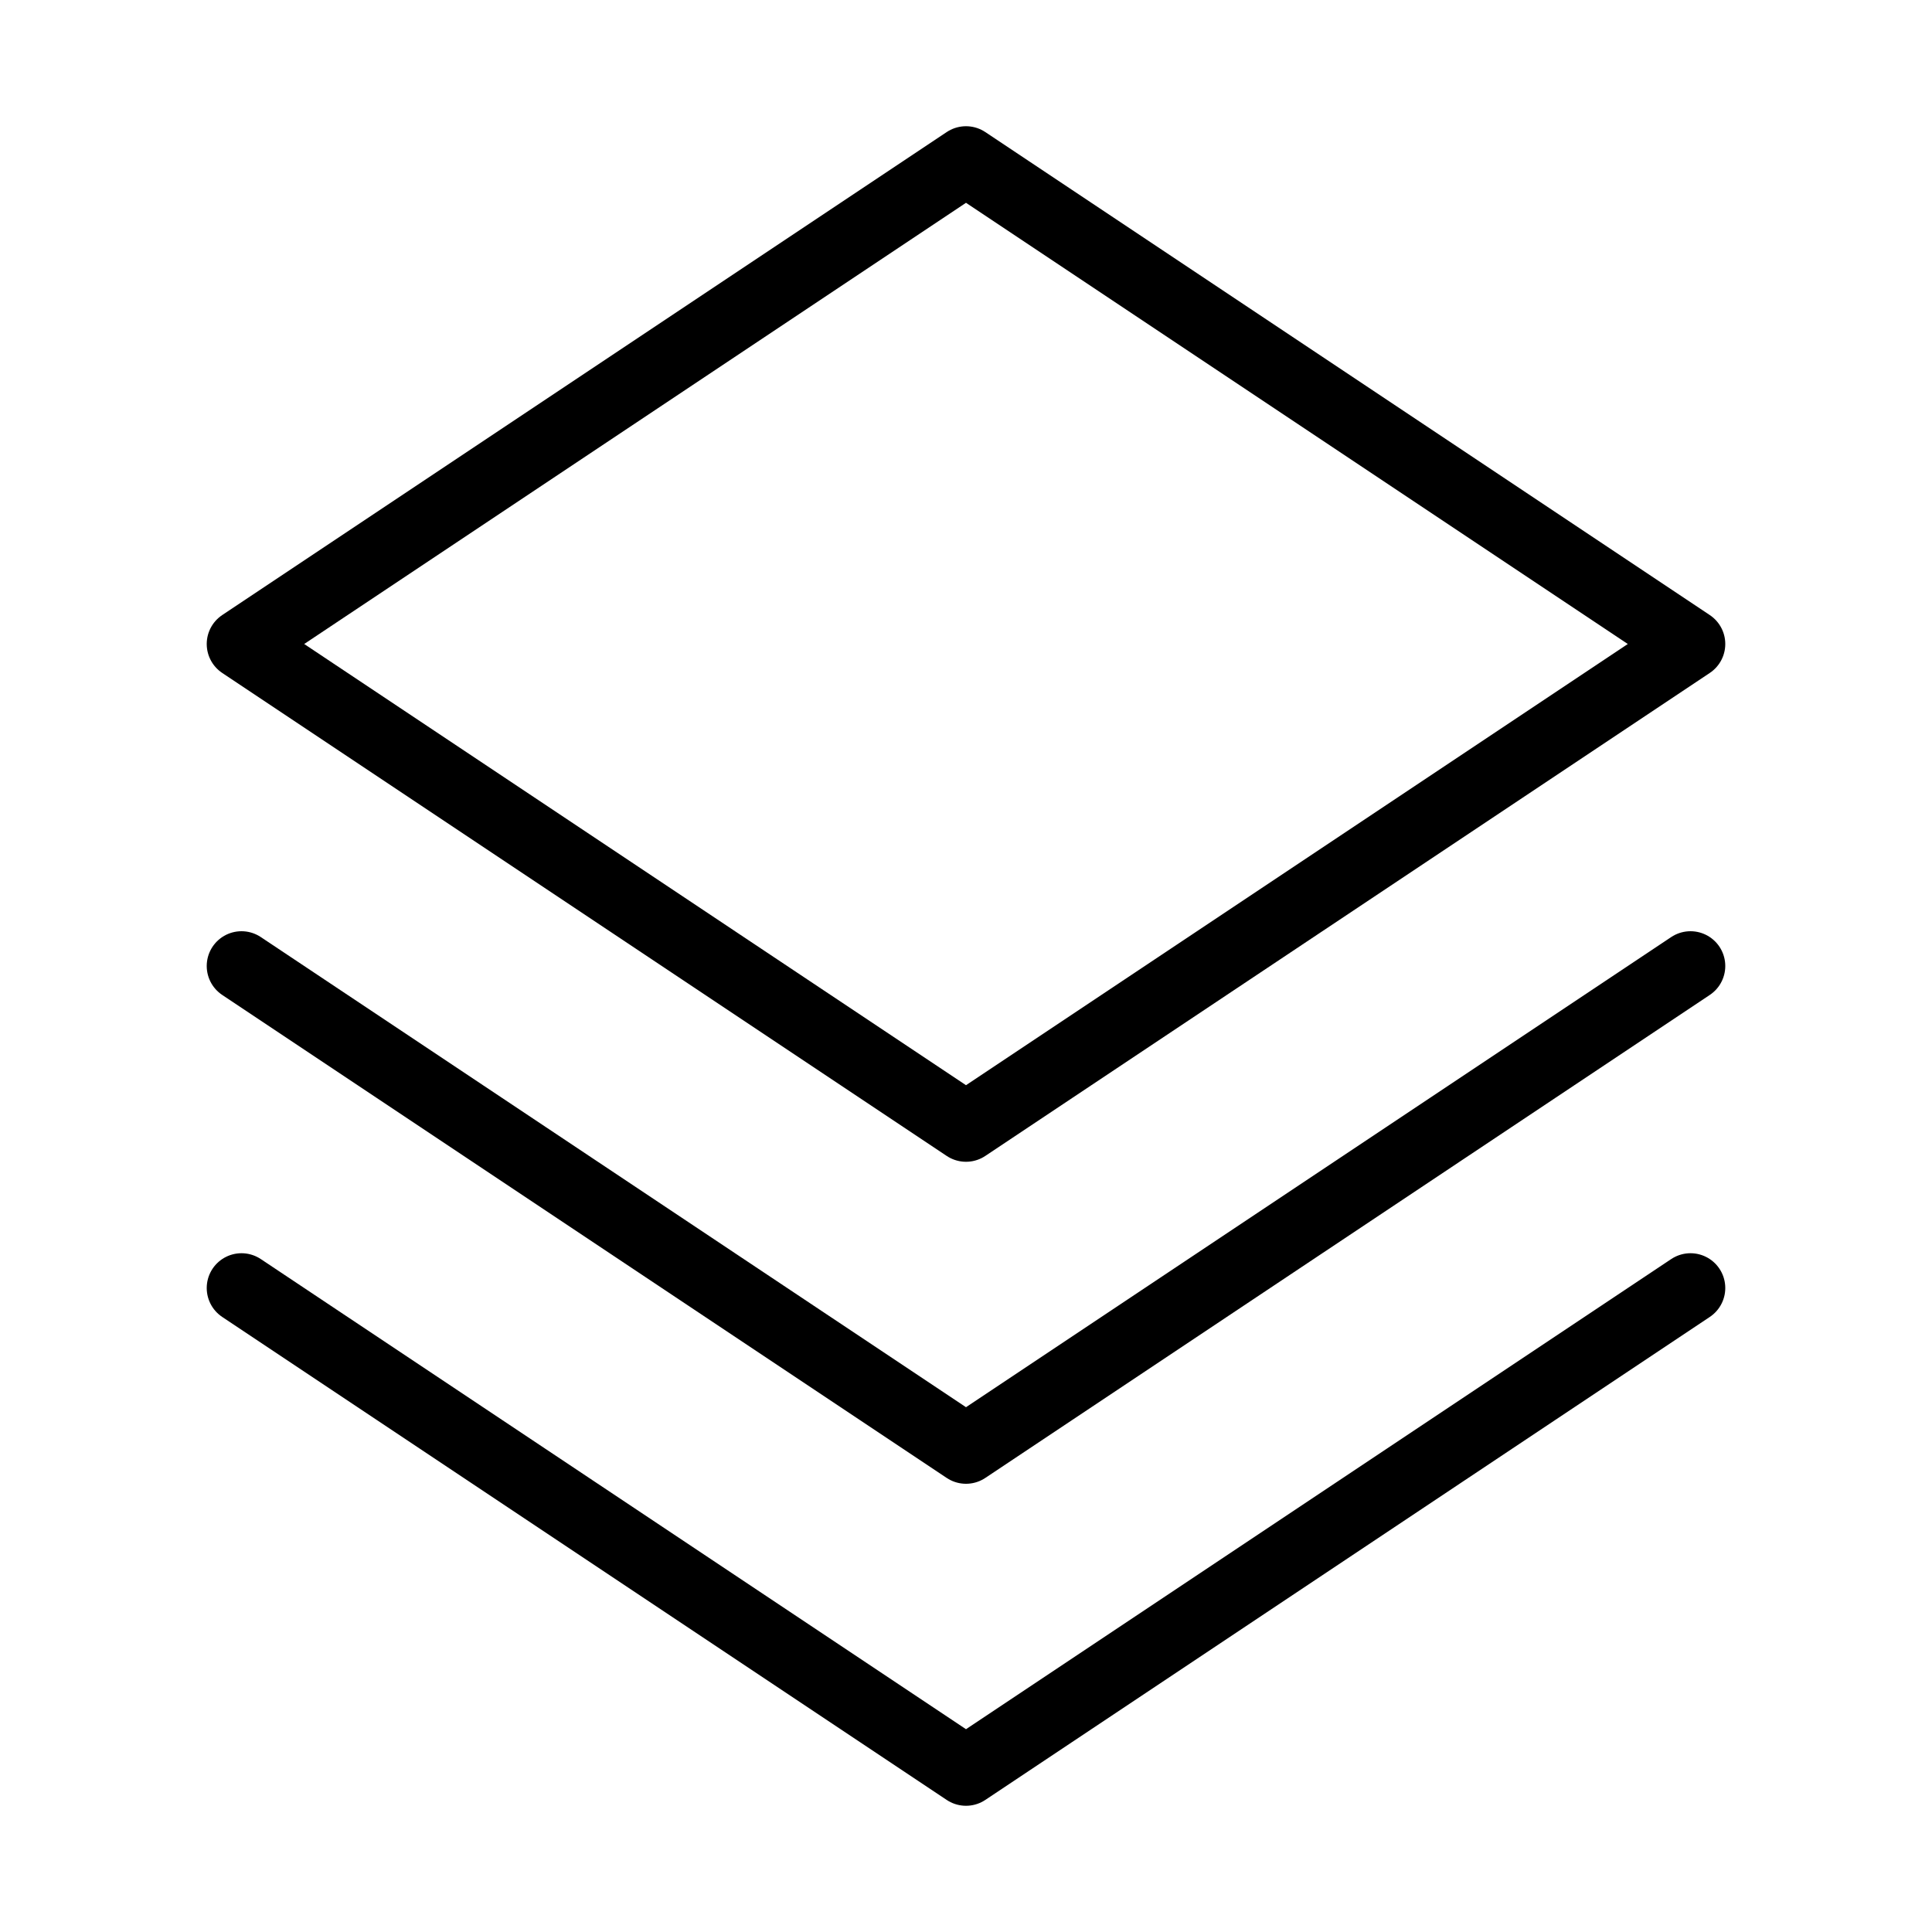
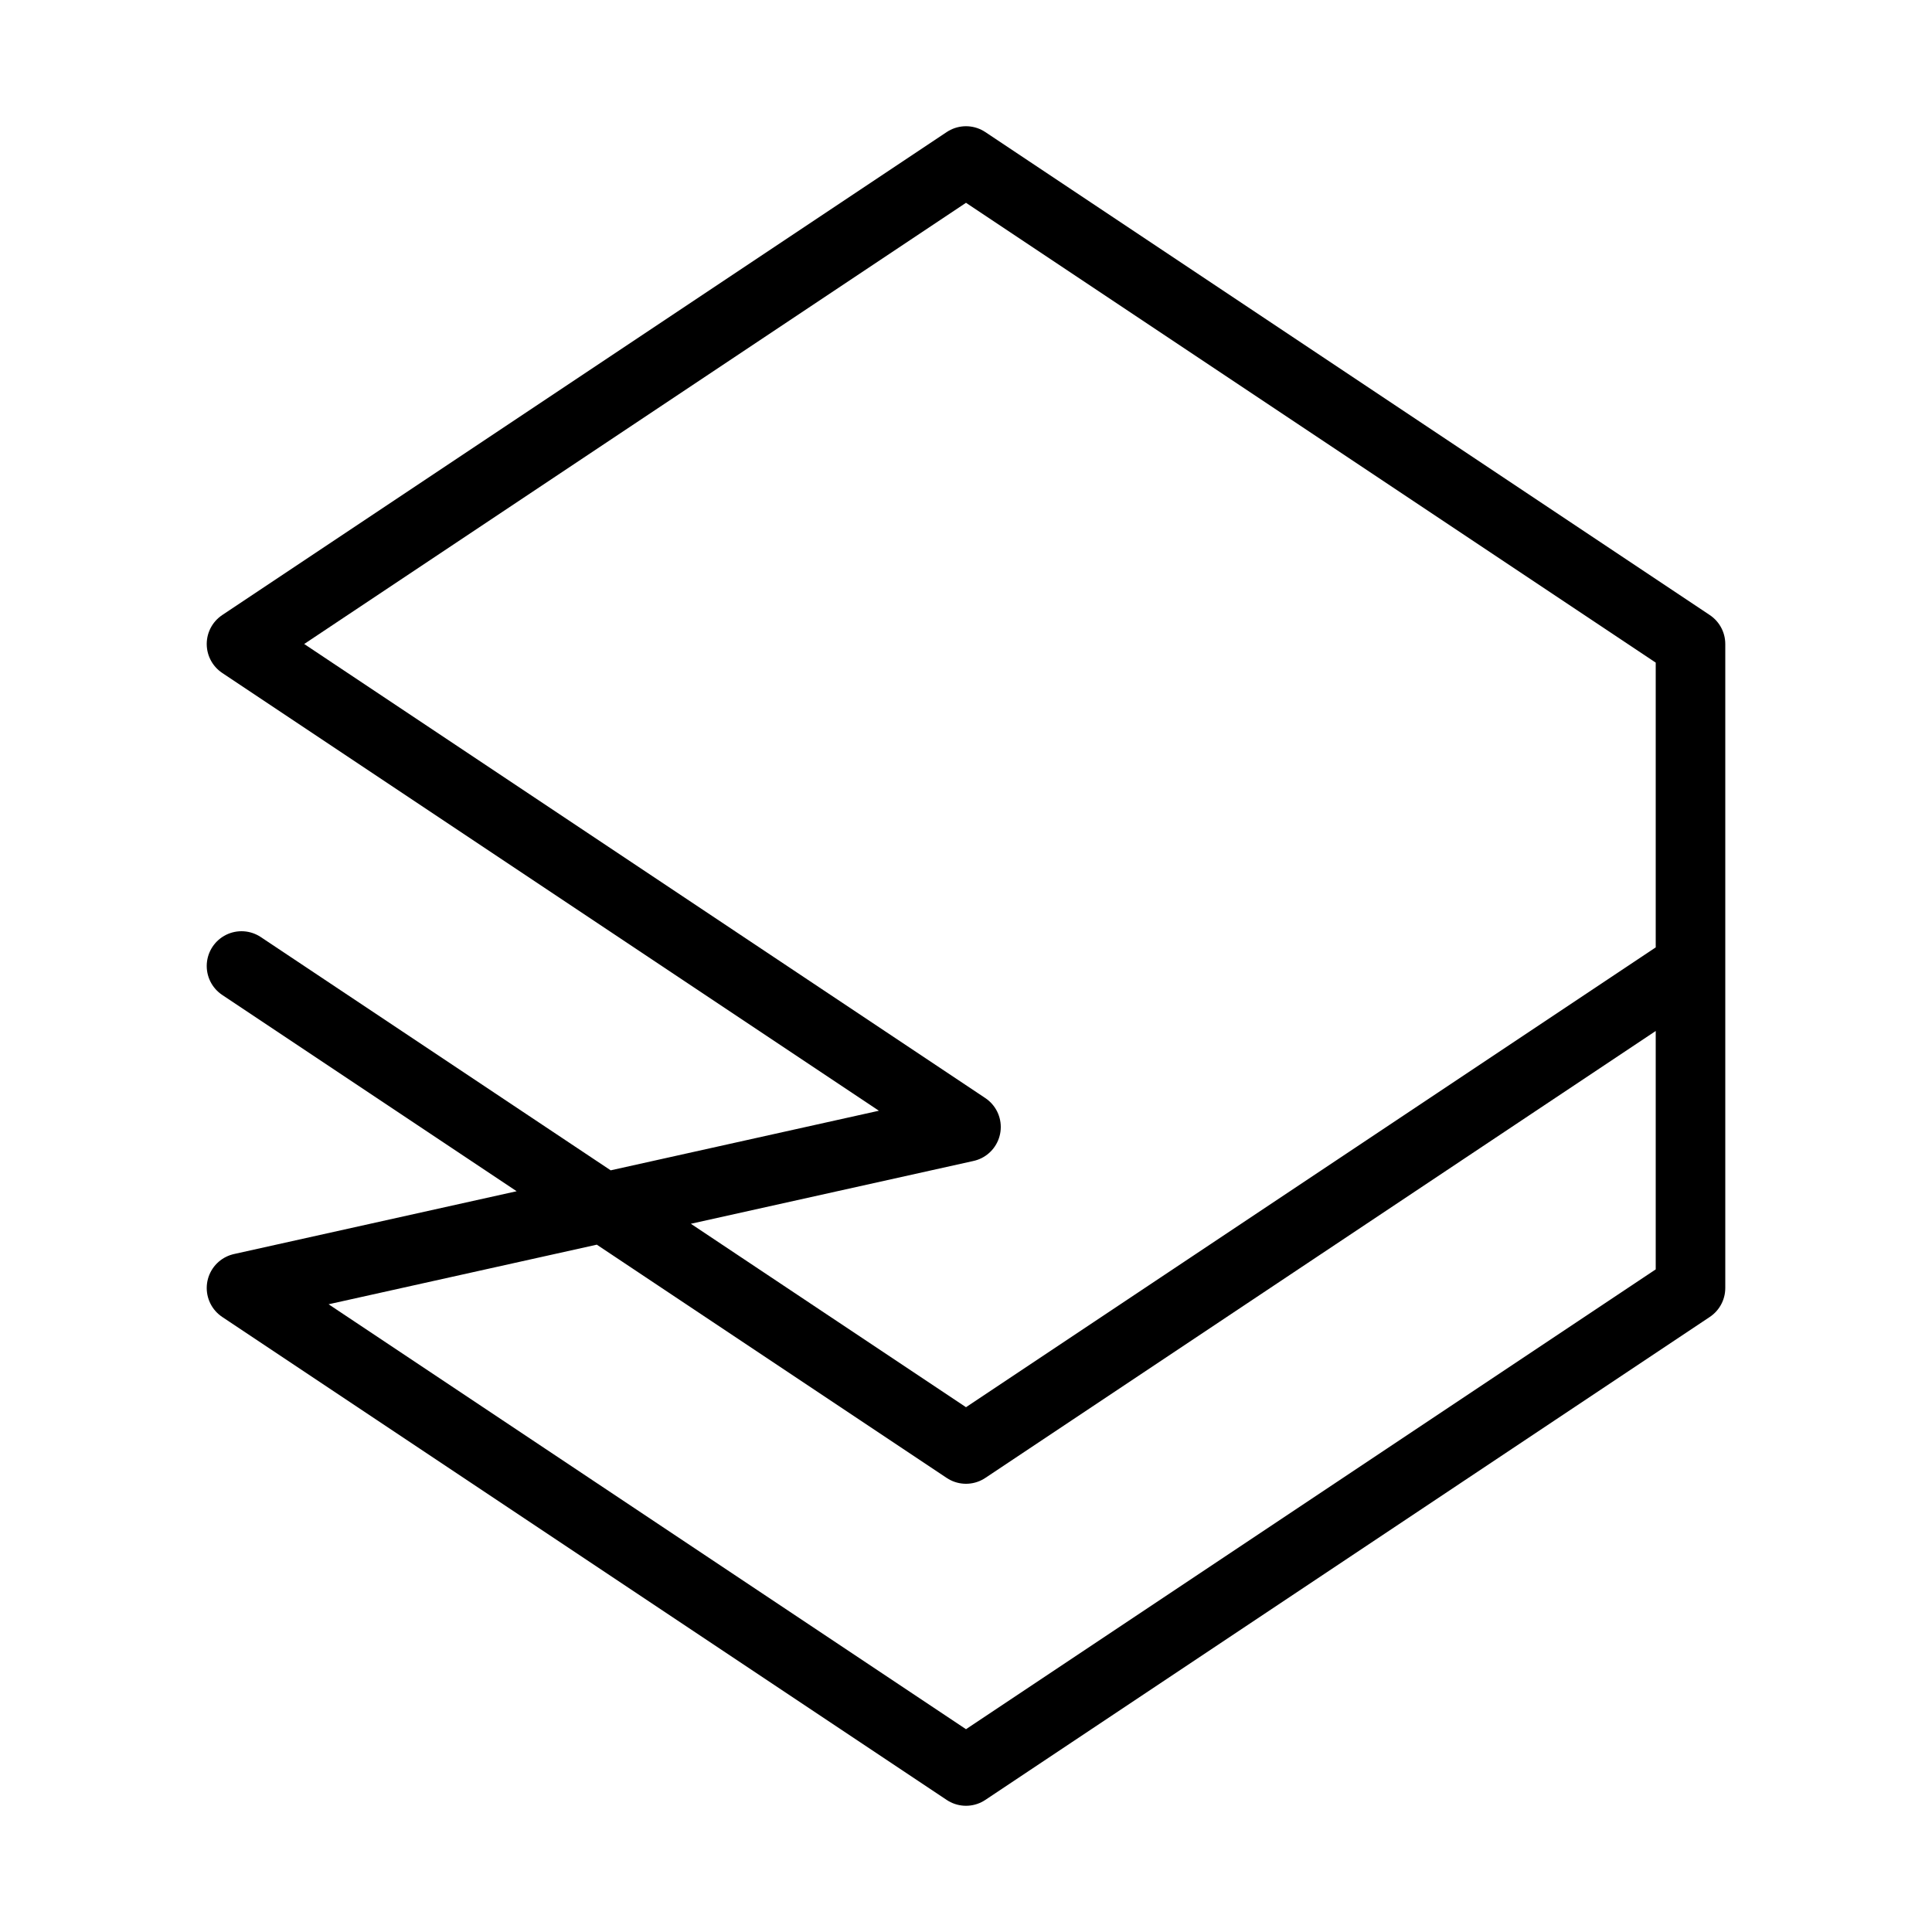
<svg xmlns="http://www.w3.org/2000/svg" width="800px" height="800px" viewBox="0 0 24 24" fill="none">
  <g id="SVGRepo_bgCarrier" stroke-width="0" />
  <g id="SVGRepo_tracerCarrier" stroke-linecap="round" stroke-linejoin="round" />
  <g id="SVGRepo_iconCarrier">
    <g id="Edit / Layers">
-       <path id="Vector" d="M21 12L12 18L3 12M21 16L12 22L3 16M21 8L12 14L3 8L12 2L21 8Z" stroke="#000000" stroke-width="0.864" stroke-linecap="round" stroke-linejoin="round" />
+       <path id="Vector" d="M21 12L12 18L3 12M21 16L12 22L3 16L12 14L3 8L12 2L21 8Z" stroke="#000000" stroke-width="0.864" stroke-linecap="round" stroke-linejoin="round" />
    </g>
  </g>
</svg>